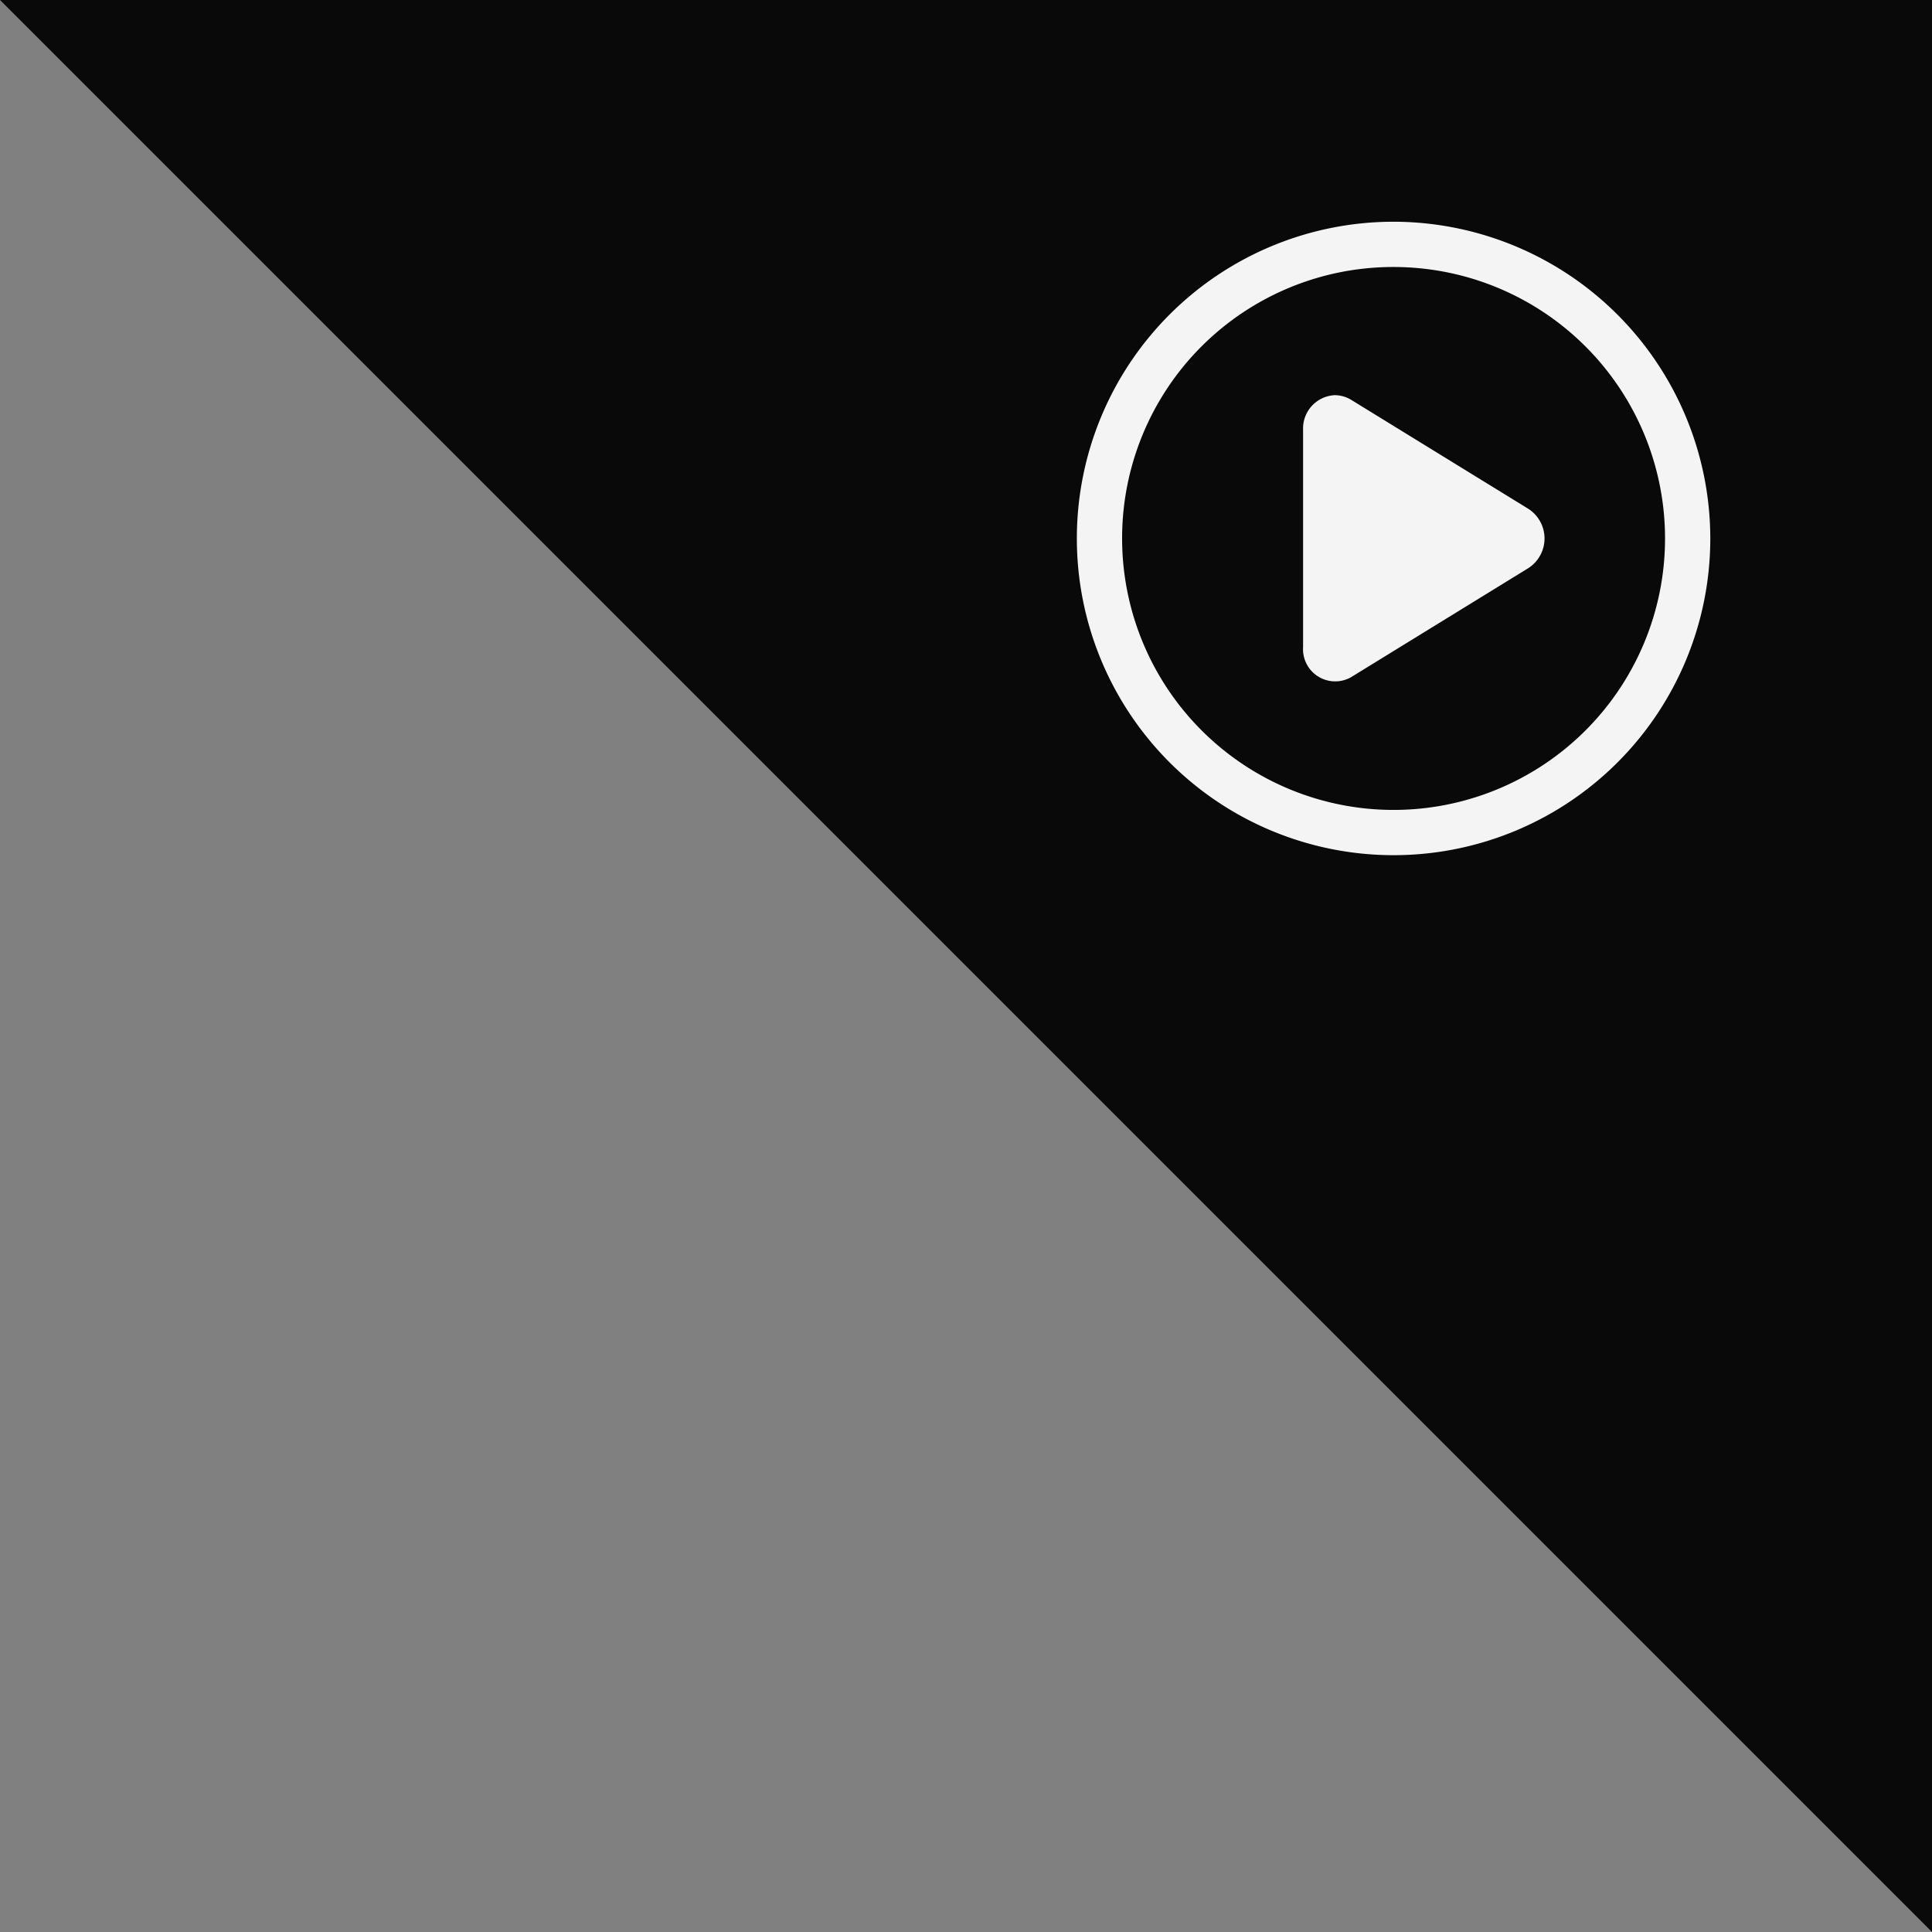
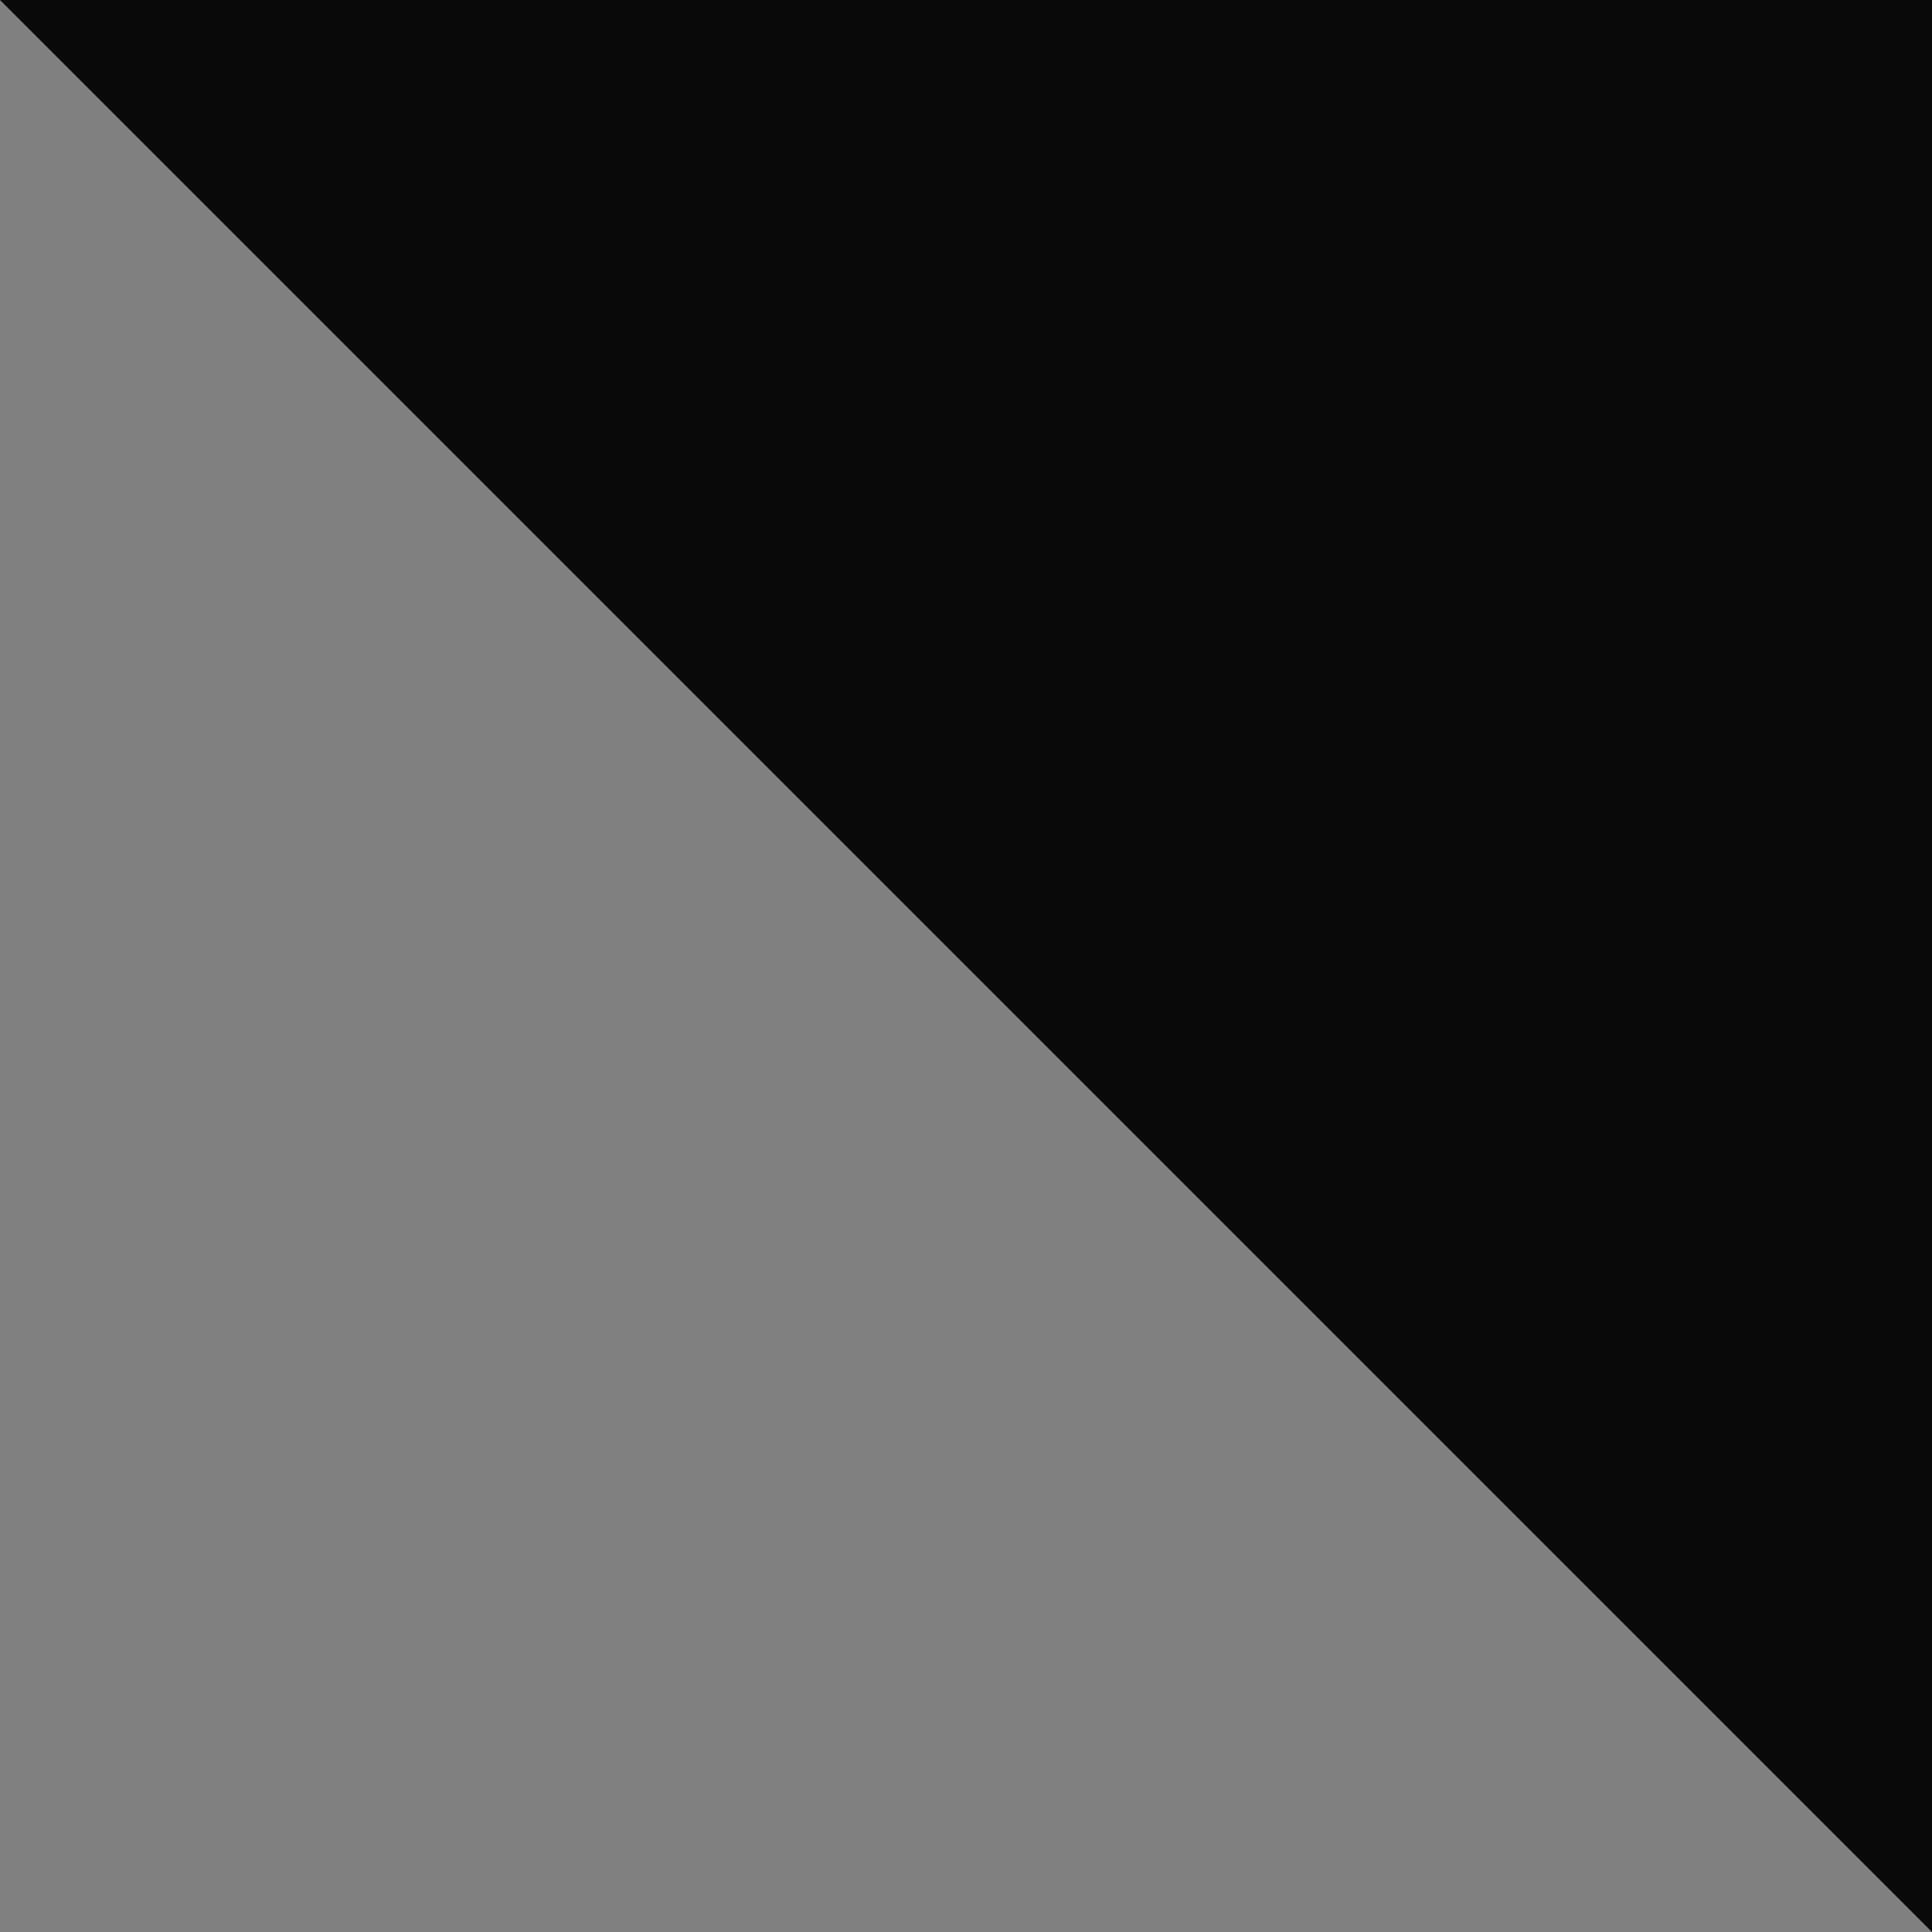
<svg xmlns="http://www.w3.org/2000/svg" viewBox="0 0 61 61">
  <rect x="0" y="0" width="61" height="61" fill="#808080" stroke="none" />
  <defs>
    <style>
      .cls-1 {
        fill: #090909;
      }

      .cls-2 {
        fill: #f4f4f4;
      }
    </style>
  </defs>
  <g id="icon_video" transform="translate(-687 -654)">
    <path id="Path_808" data-name="Path 808" class="cls-1" d="M0,0H61V61Z" transform="translate(687 654)" />
-     <path id="icon_video-2" data-name="icon_video" class="cls-2" d="M18,960.362a10,10,0,1,0,10,10A10.011,10.011,0,0,0,18,960.362Zm0,1.429a8.571,8.571,0,1,1-8.571,8.571A8.561,8.561,0,0,1,18,961.791Zm-1.875,4.048a1.051,1.051,0,0,0-.982,1.086v6.868a1.016,1.016,0,0,0,1.51.952l5.6-3.445a1.113,1.113,0,0,0,0-1.875l-5.6-3.445A1.01,1.01,0,0,0,16.125,965.838Z" transform="translate(713 -299.361)" />
  </g>
</svg>